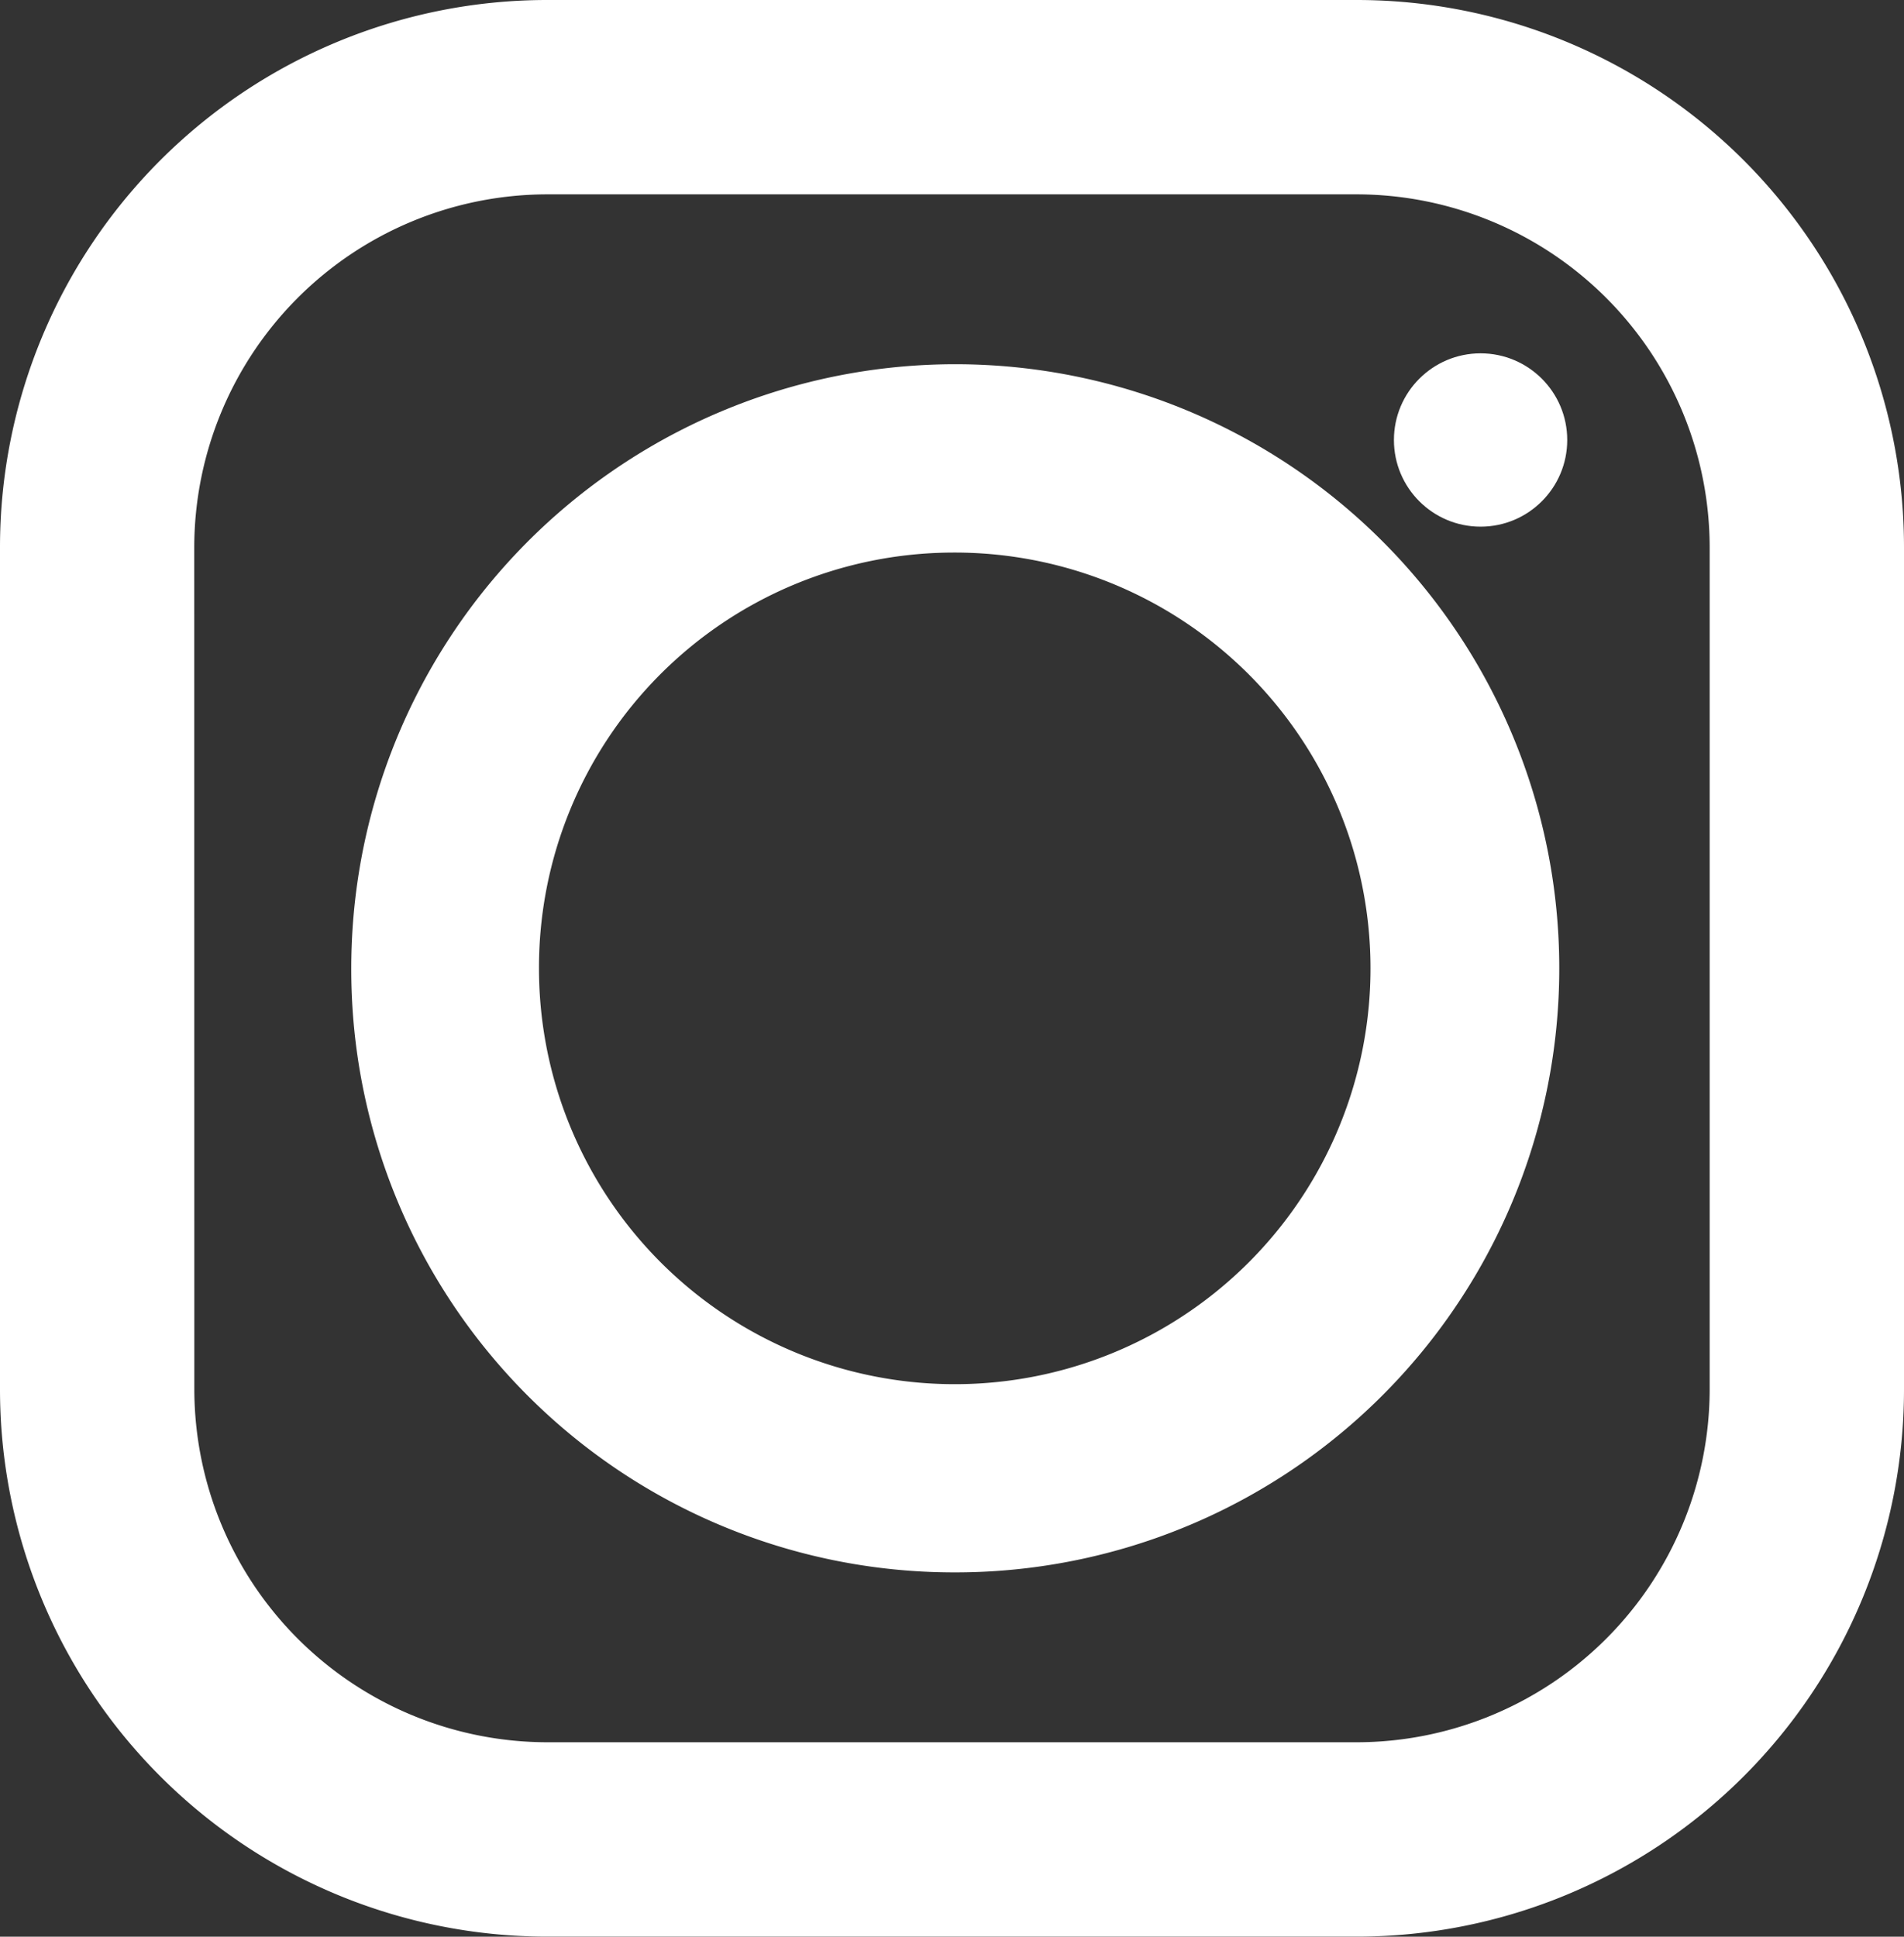
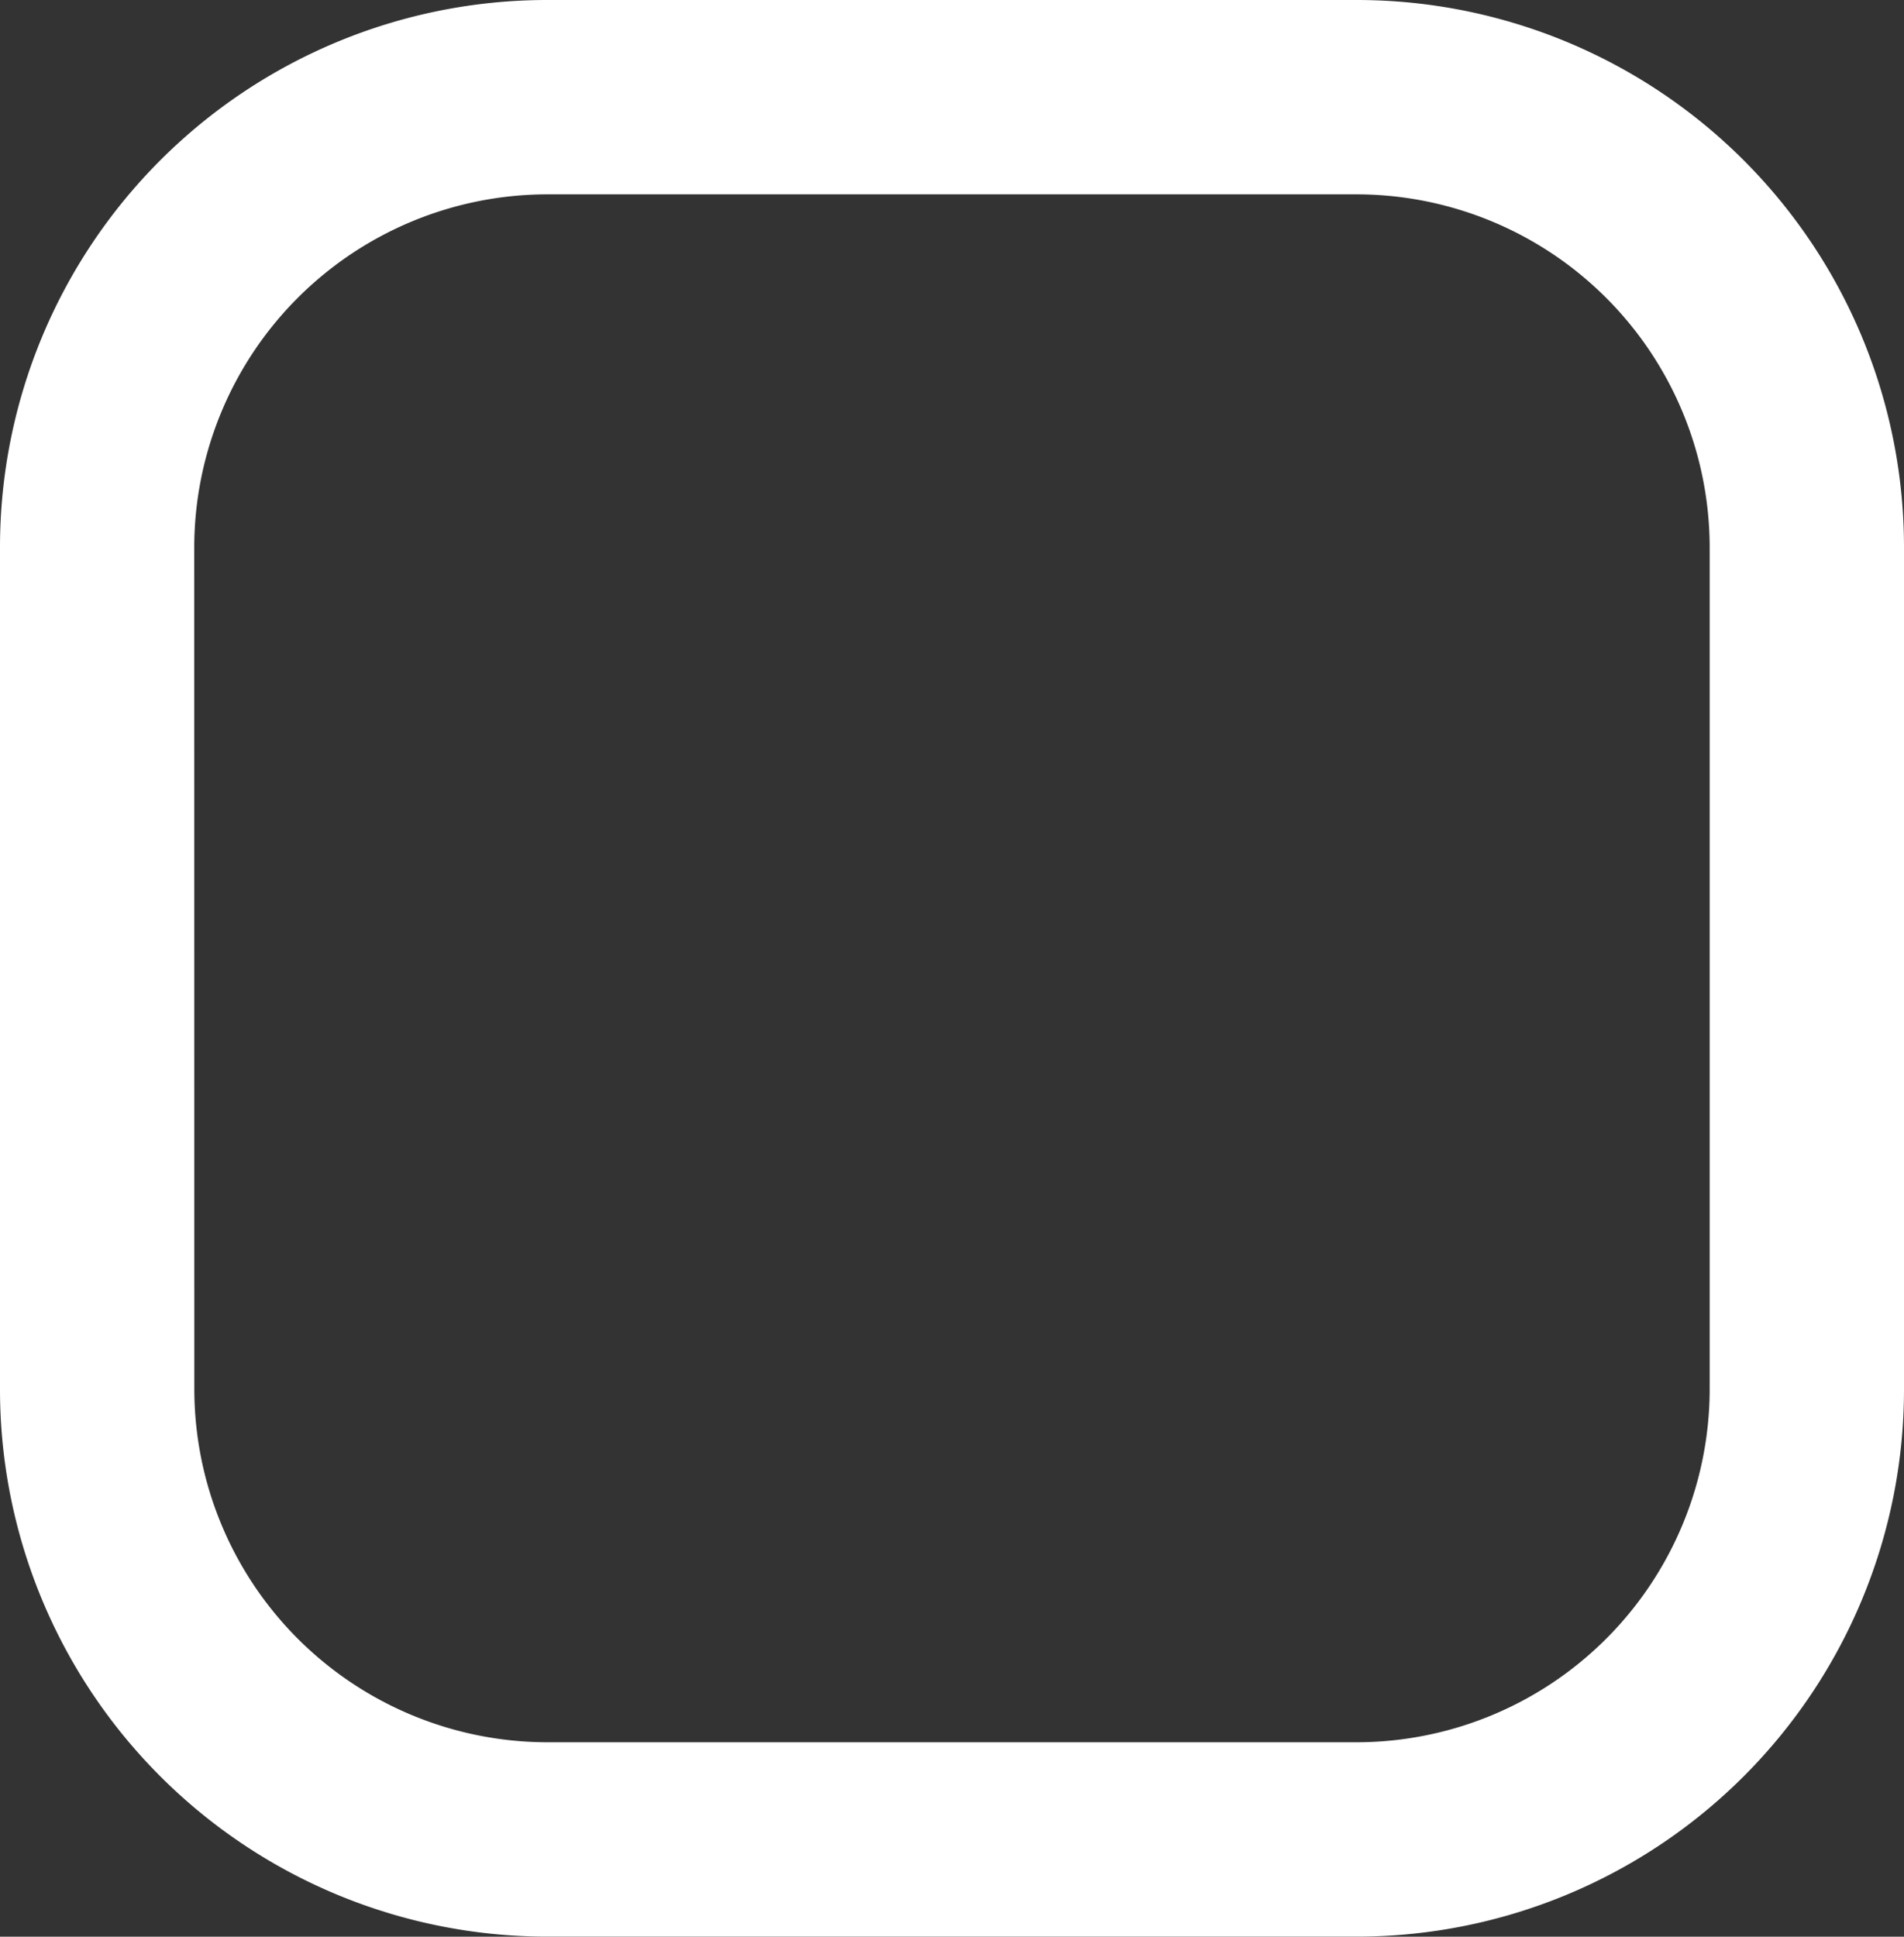
<svg xmlns="http://www.w3.org/2000/svg" width="25.357" height="25.789" viewBox="0 0 25.357 25.789">
  <rect x="0" y="0" width="25.357" height="25.789" fill="#333333" stroke="none" />
  <path d="M22.35,0H11.569A7.288,7.288,0,0,0,4.281,7.288V18.5a7.288,7.288,0,0,0,7.288,7.288H22.35A7.288,7.288,0,0,0,29.638,18.5V7.288A7.288,7.288,0,0,0,22.35,0ZM6.868,7.288a4.706,4.706,0,0,1,4.7-4.7H22.35a4.706,4.706,0,0,1,4.7,4.7V18.5a4.706,4.706,0,0,1-4.7,4.7H11.569a4.706,4.706,0,0,1-4.7-4.7Z" transform="translate(-4.281)" fill="#fff" />
-   <path d="M132.144,140.232a8.044,8.044,0,1,0-8-8.044A8.029,8.029,0,0,0,132.144,140.232Zm0-13.58a5.537,5.537,0,1,1-5.5,5.537A5.526,5.526,0,0,1,132.144,126.652Z" transform="translate(-119.466 -119.294)" fill="#fff" />
-   <ellipse cx="1.154" cy="1.154" rx="1.154" ry="1.154" transform="translate(18.564 4.705)" fill="#fff" />
</svg>